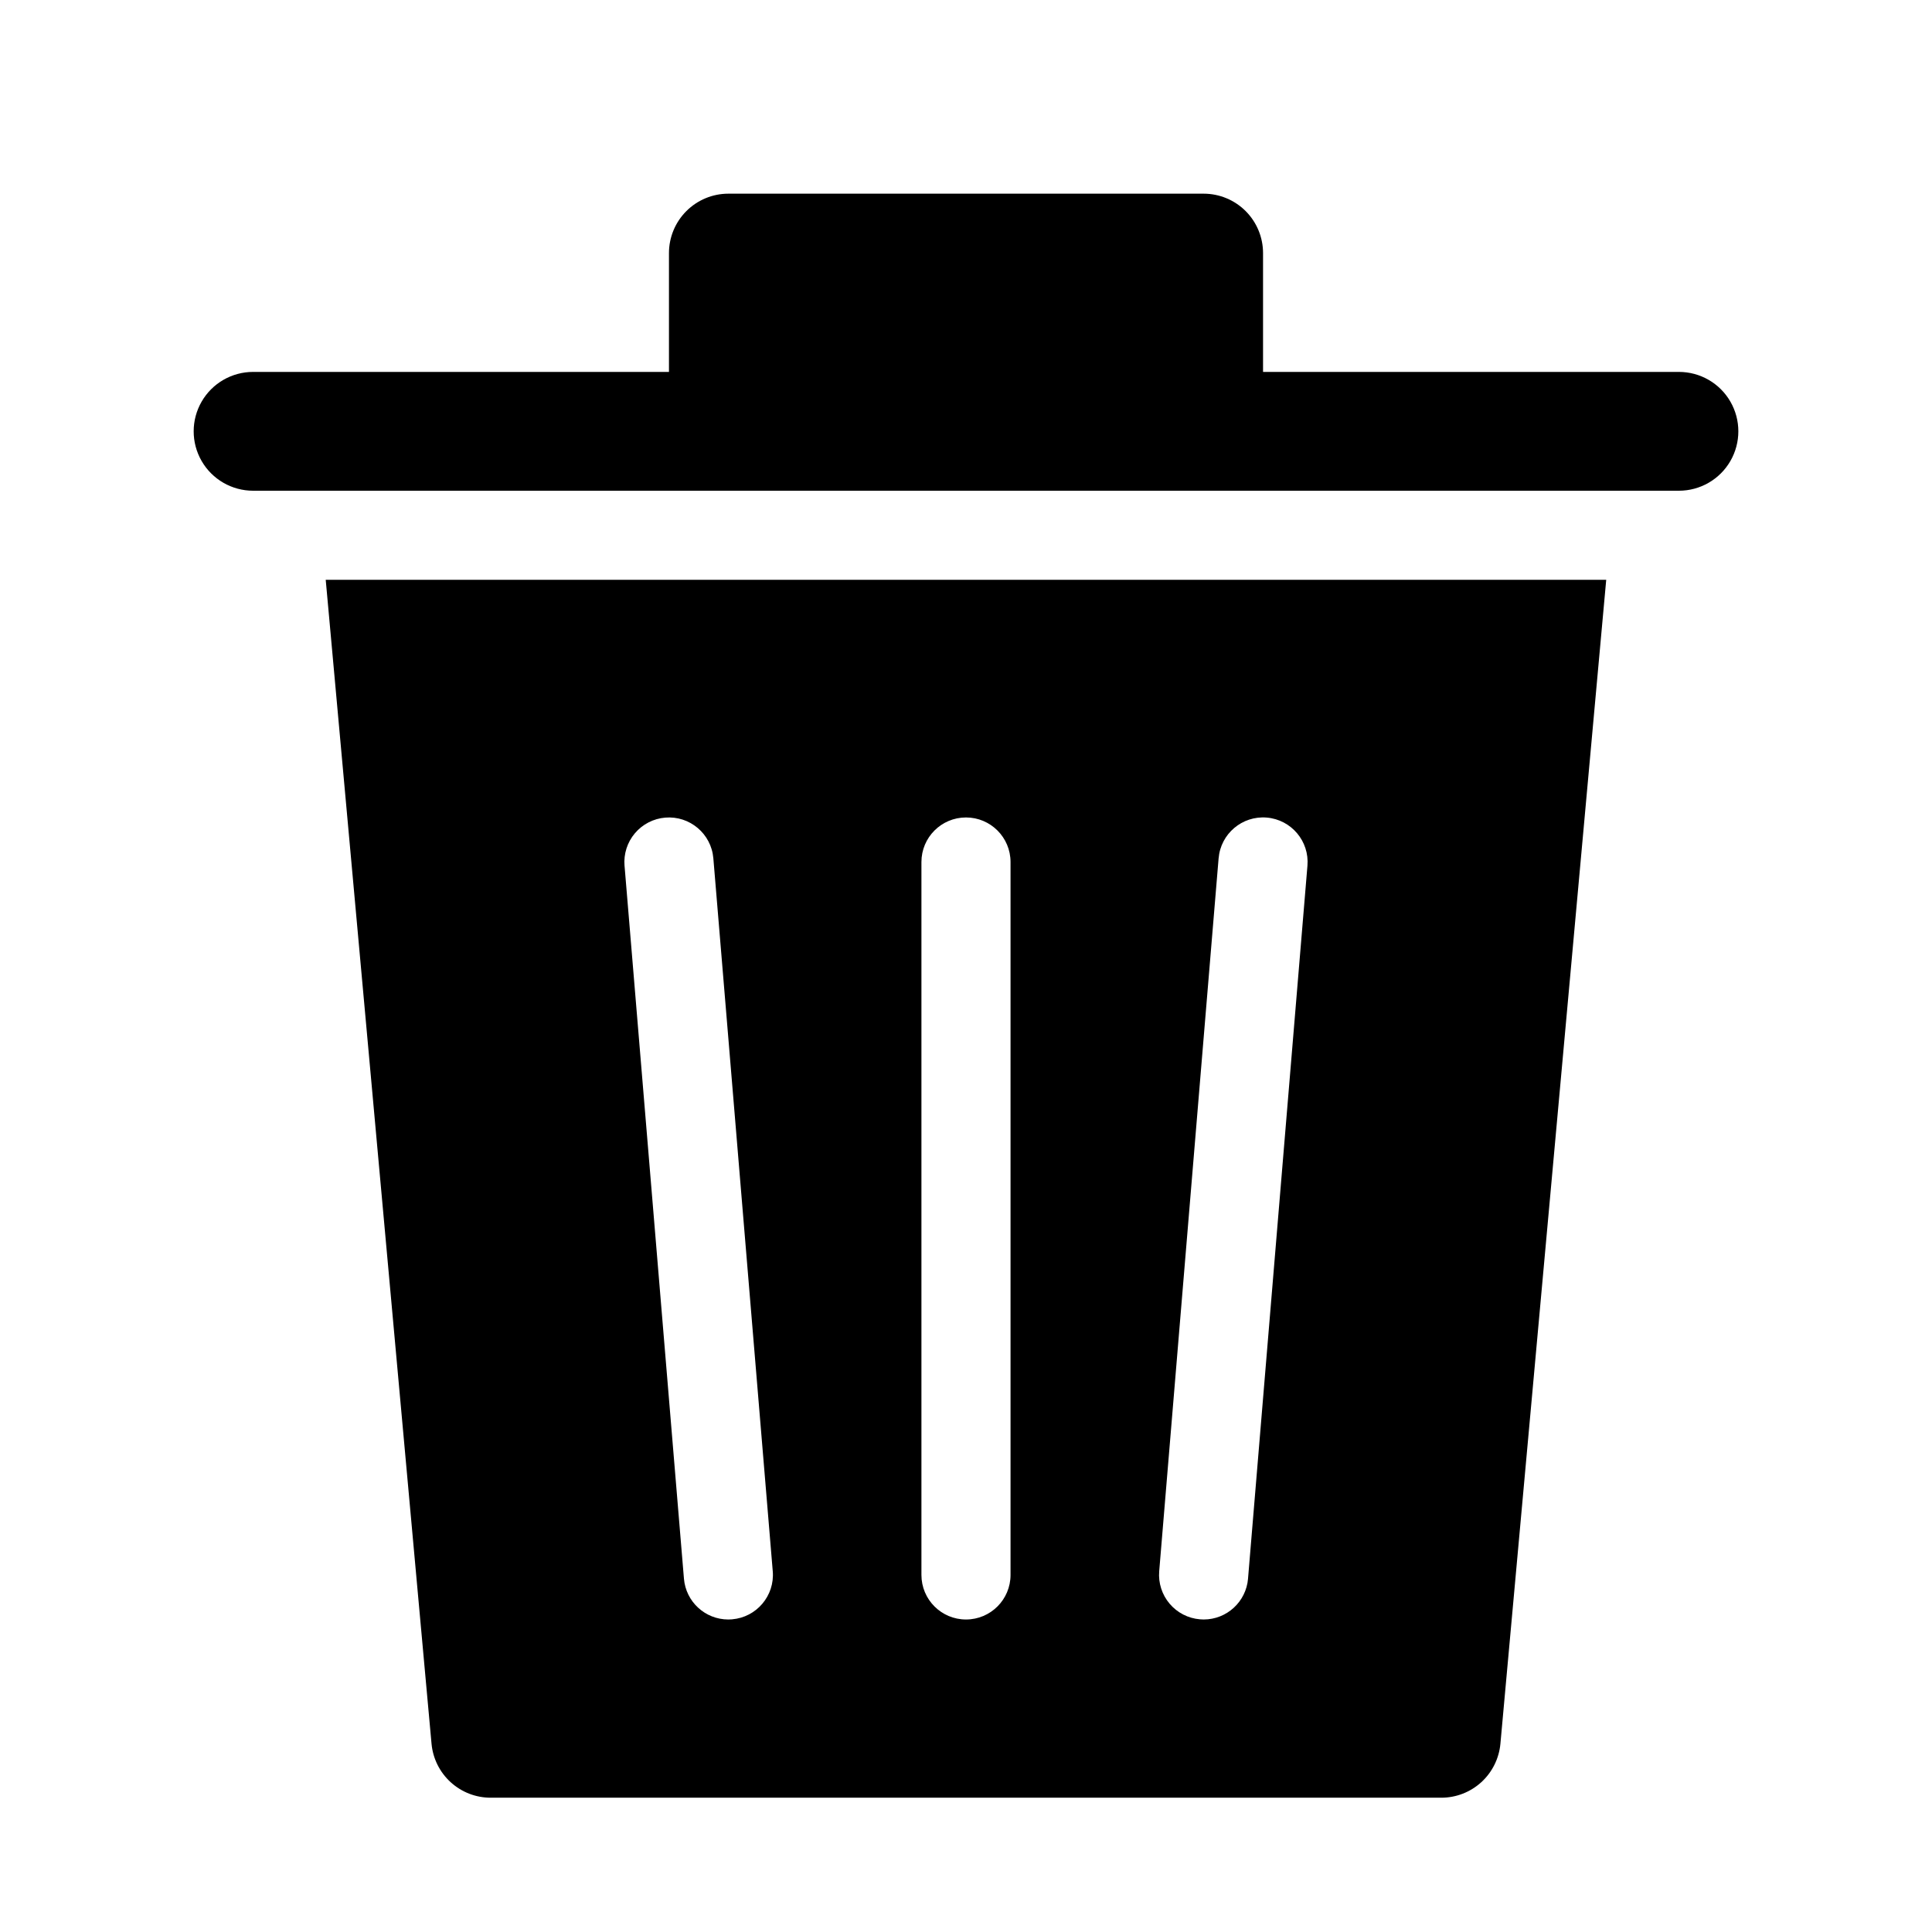
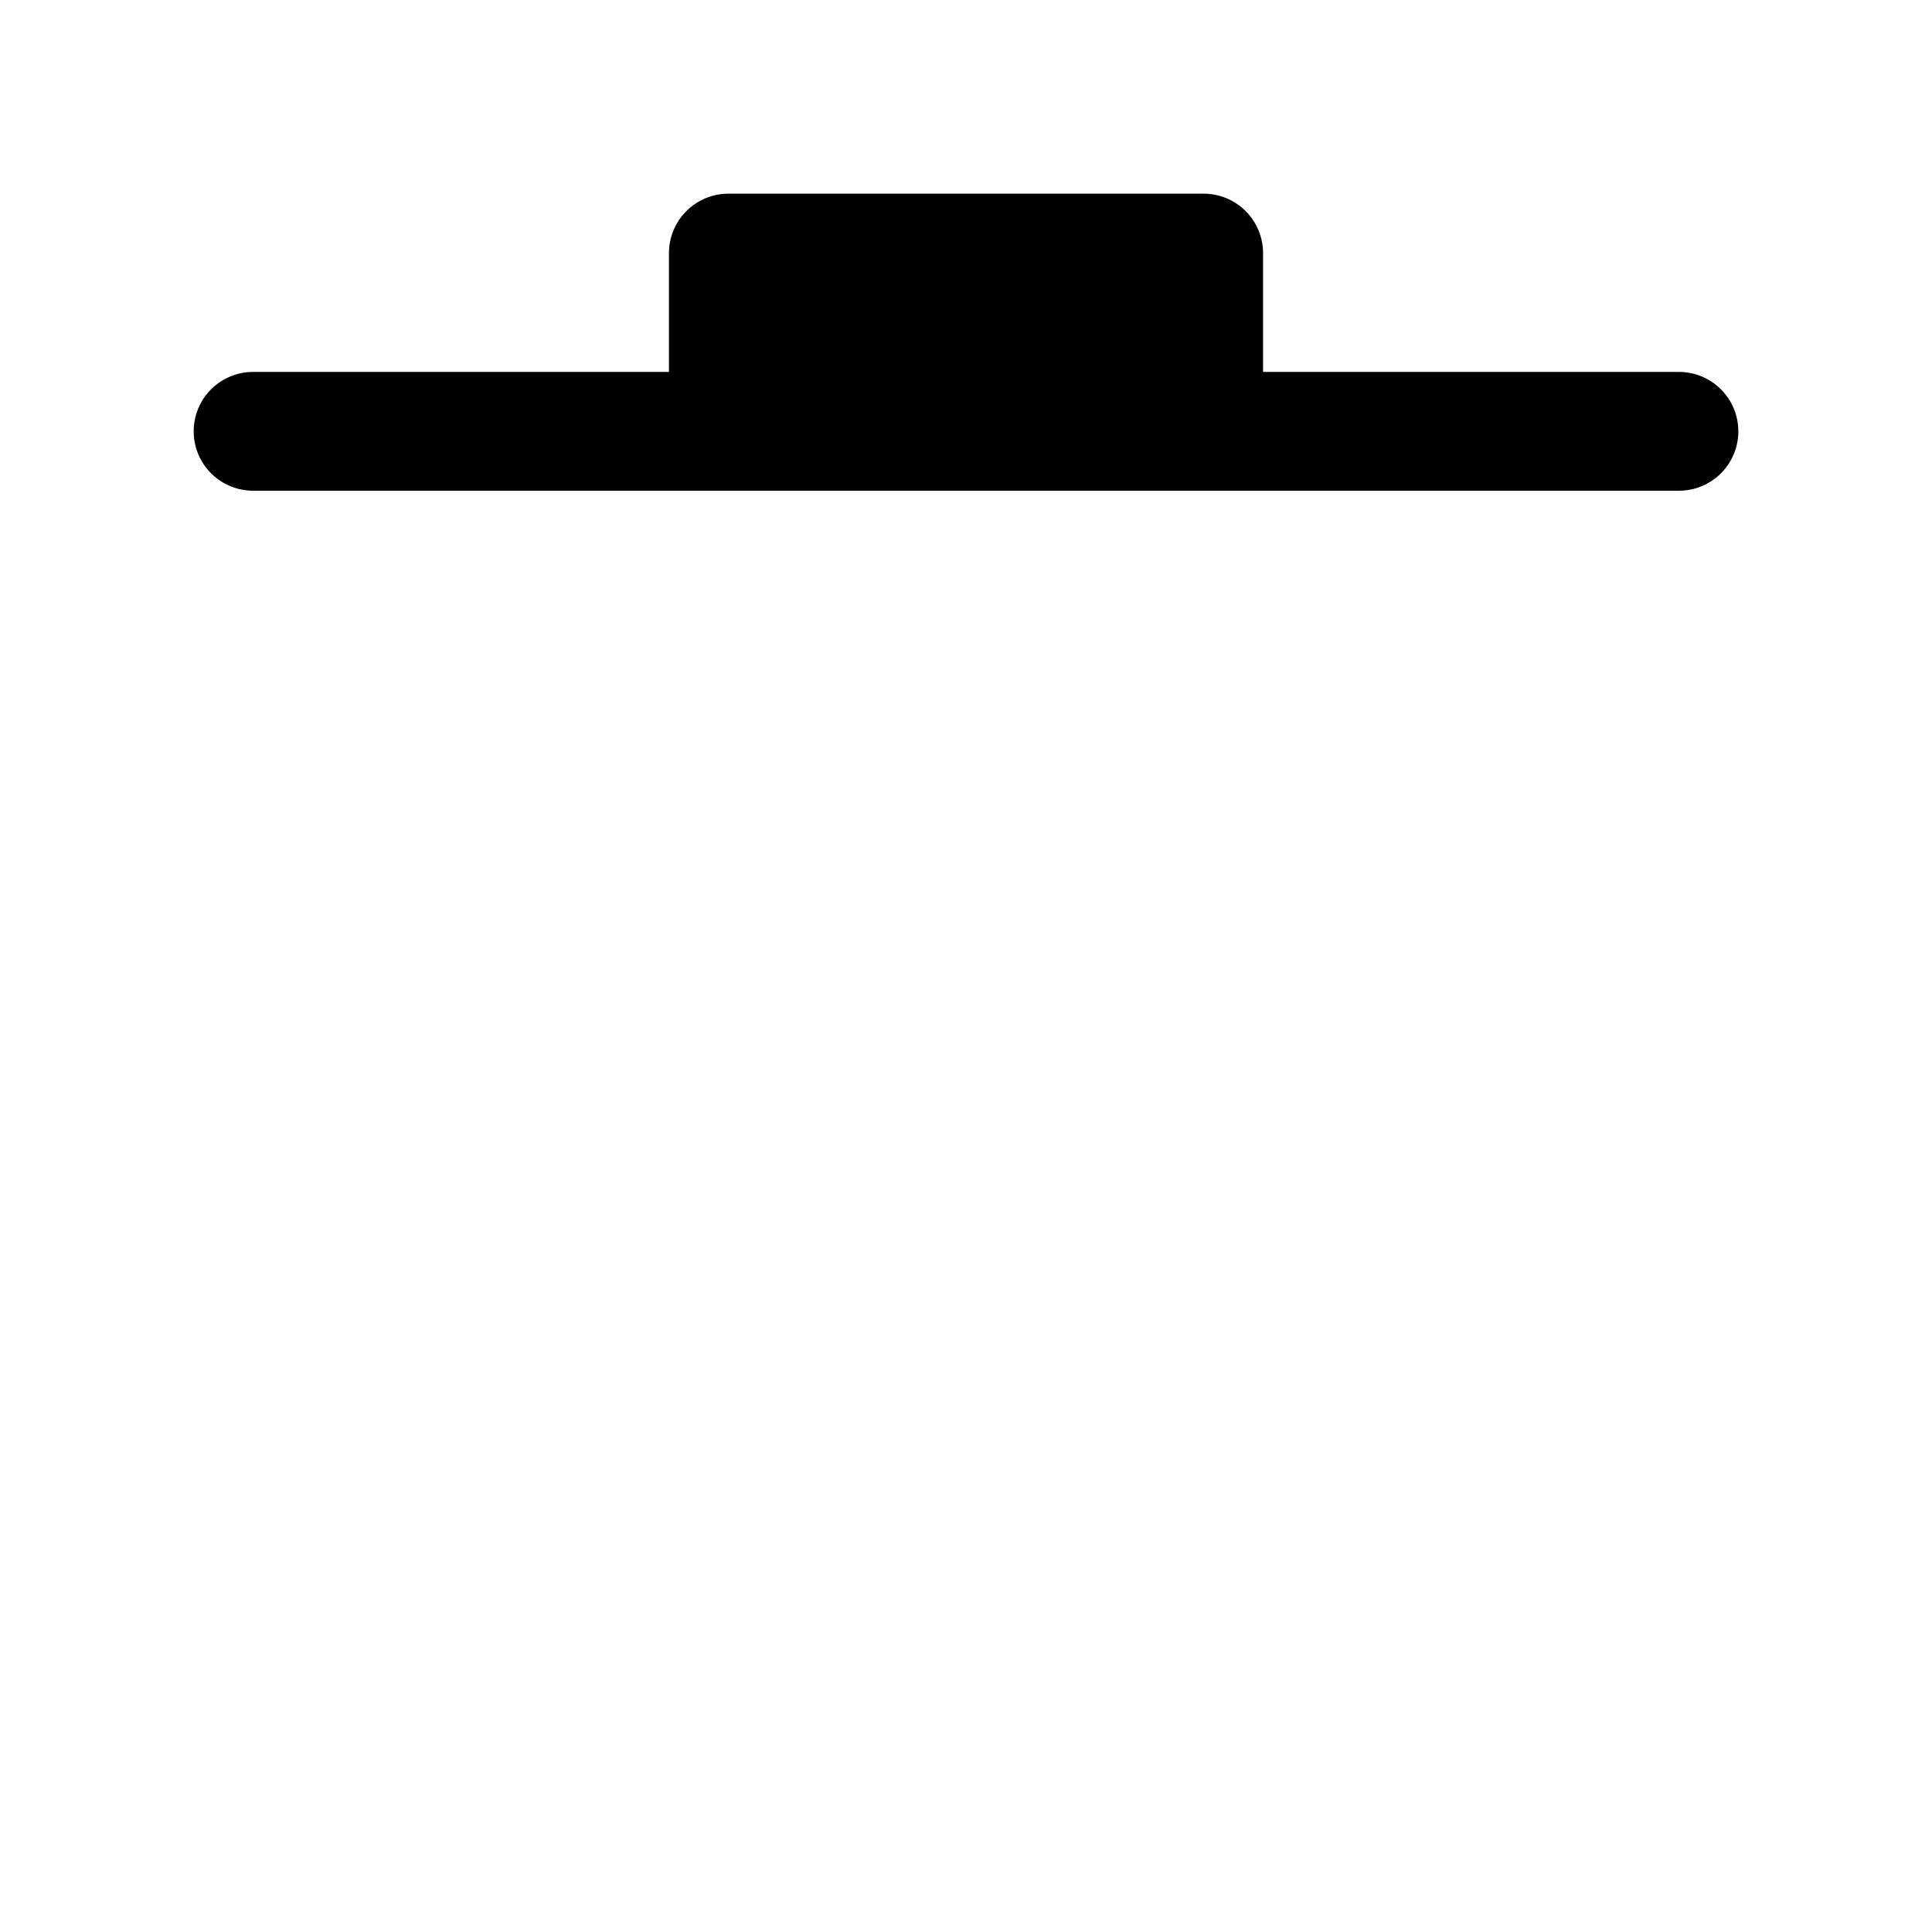
<svg xmlns="http://www.w3.org/2000/svg" fill="#000000" width="800px" height="800px" version="1.1" viewBox="144 144 512 512">
  <g>
-     <path d="m230.32 297.66 28.039 308.44c0.355 3.91 2.164 7.551 5.066 10.199 2.902 2.648 6.688 4.117 10.617 4.113h251.9c3.93 0.004 7.719-1.465 10.621-4.113 2.898-2.648 4.707-6.289 5.062-10.199l28.039-308.44zm107.69 275.48c-0.344 0.027-0.676 0.043-1.004 0.043-6.137-0.008-11.246-4.711-11.754-10.824l-15.742-188.93h-0.004c-0.262-3.121 0.73-6.219 2.75-8.609 2.023-2.394 4.914-3.883 8.035-4.144 6.5-0.543 12.211 4.285 12.754 10.785l15.742 188.93h0.004c0.539 6.5-4.289 12.203-10.785 12.746zm73.793-11.766c0 6.519-5.285 11.809-11.805 11.809-6.523 0-11.809-5.289-11.809-11.809v-188.93c0-6.519 5.285-11.809 11.809-11.809 6.519 0 11.805 5.289 11.805 11.809zm62.938 0.984h0.004c-0.512 6.113-5.621 10.816-11.754 10.824-0.332 0-0.66-0.016-1-0.047-3.125-0.258-6.012-1.75-8.035-4.141-2.023-2.391-3.016-5.488-2.754-8.613l15.742-188.93 0.004 0.004c0.543-6.5 6.254-11.332 12.754-10.789 6.5 0.547 11.328 6.254 10.785 12.758z" />
    <path d="m588.93 242.56h-110.21v-31.488c0-4.176-1.66-8.18-4.609-11.133-2.953-2.953-6.961-4.613-11.133-4.613h-125.95c-4.176 0-8.18 1.66-11.133 4.613s-4.613 6.957-4.613 11.133v31.488h-110.21c-5.625 0-10.824 3-13.637 7.871-2.812 4.871-2.812 10.875 0 15.746 2.812 4.871 8.012 7.871 13.637 7.871h377.86c5.625 0 10.824-3 13.637-7.871 2.812-4.871 2.812-10.875 0-15.746-2.812-4.871-8.012-7.871-13.637-7.871z" />
  </g>
</svg>